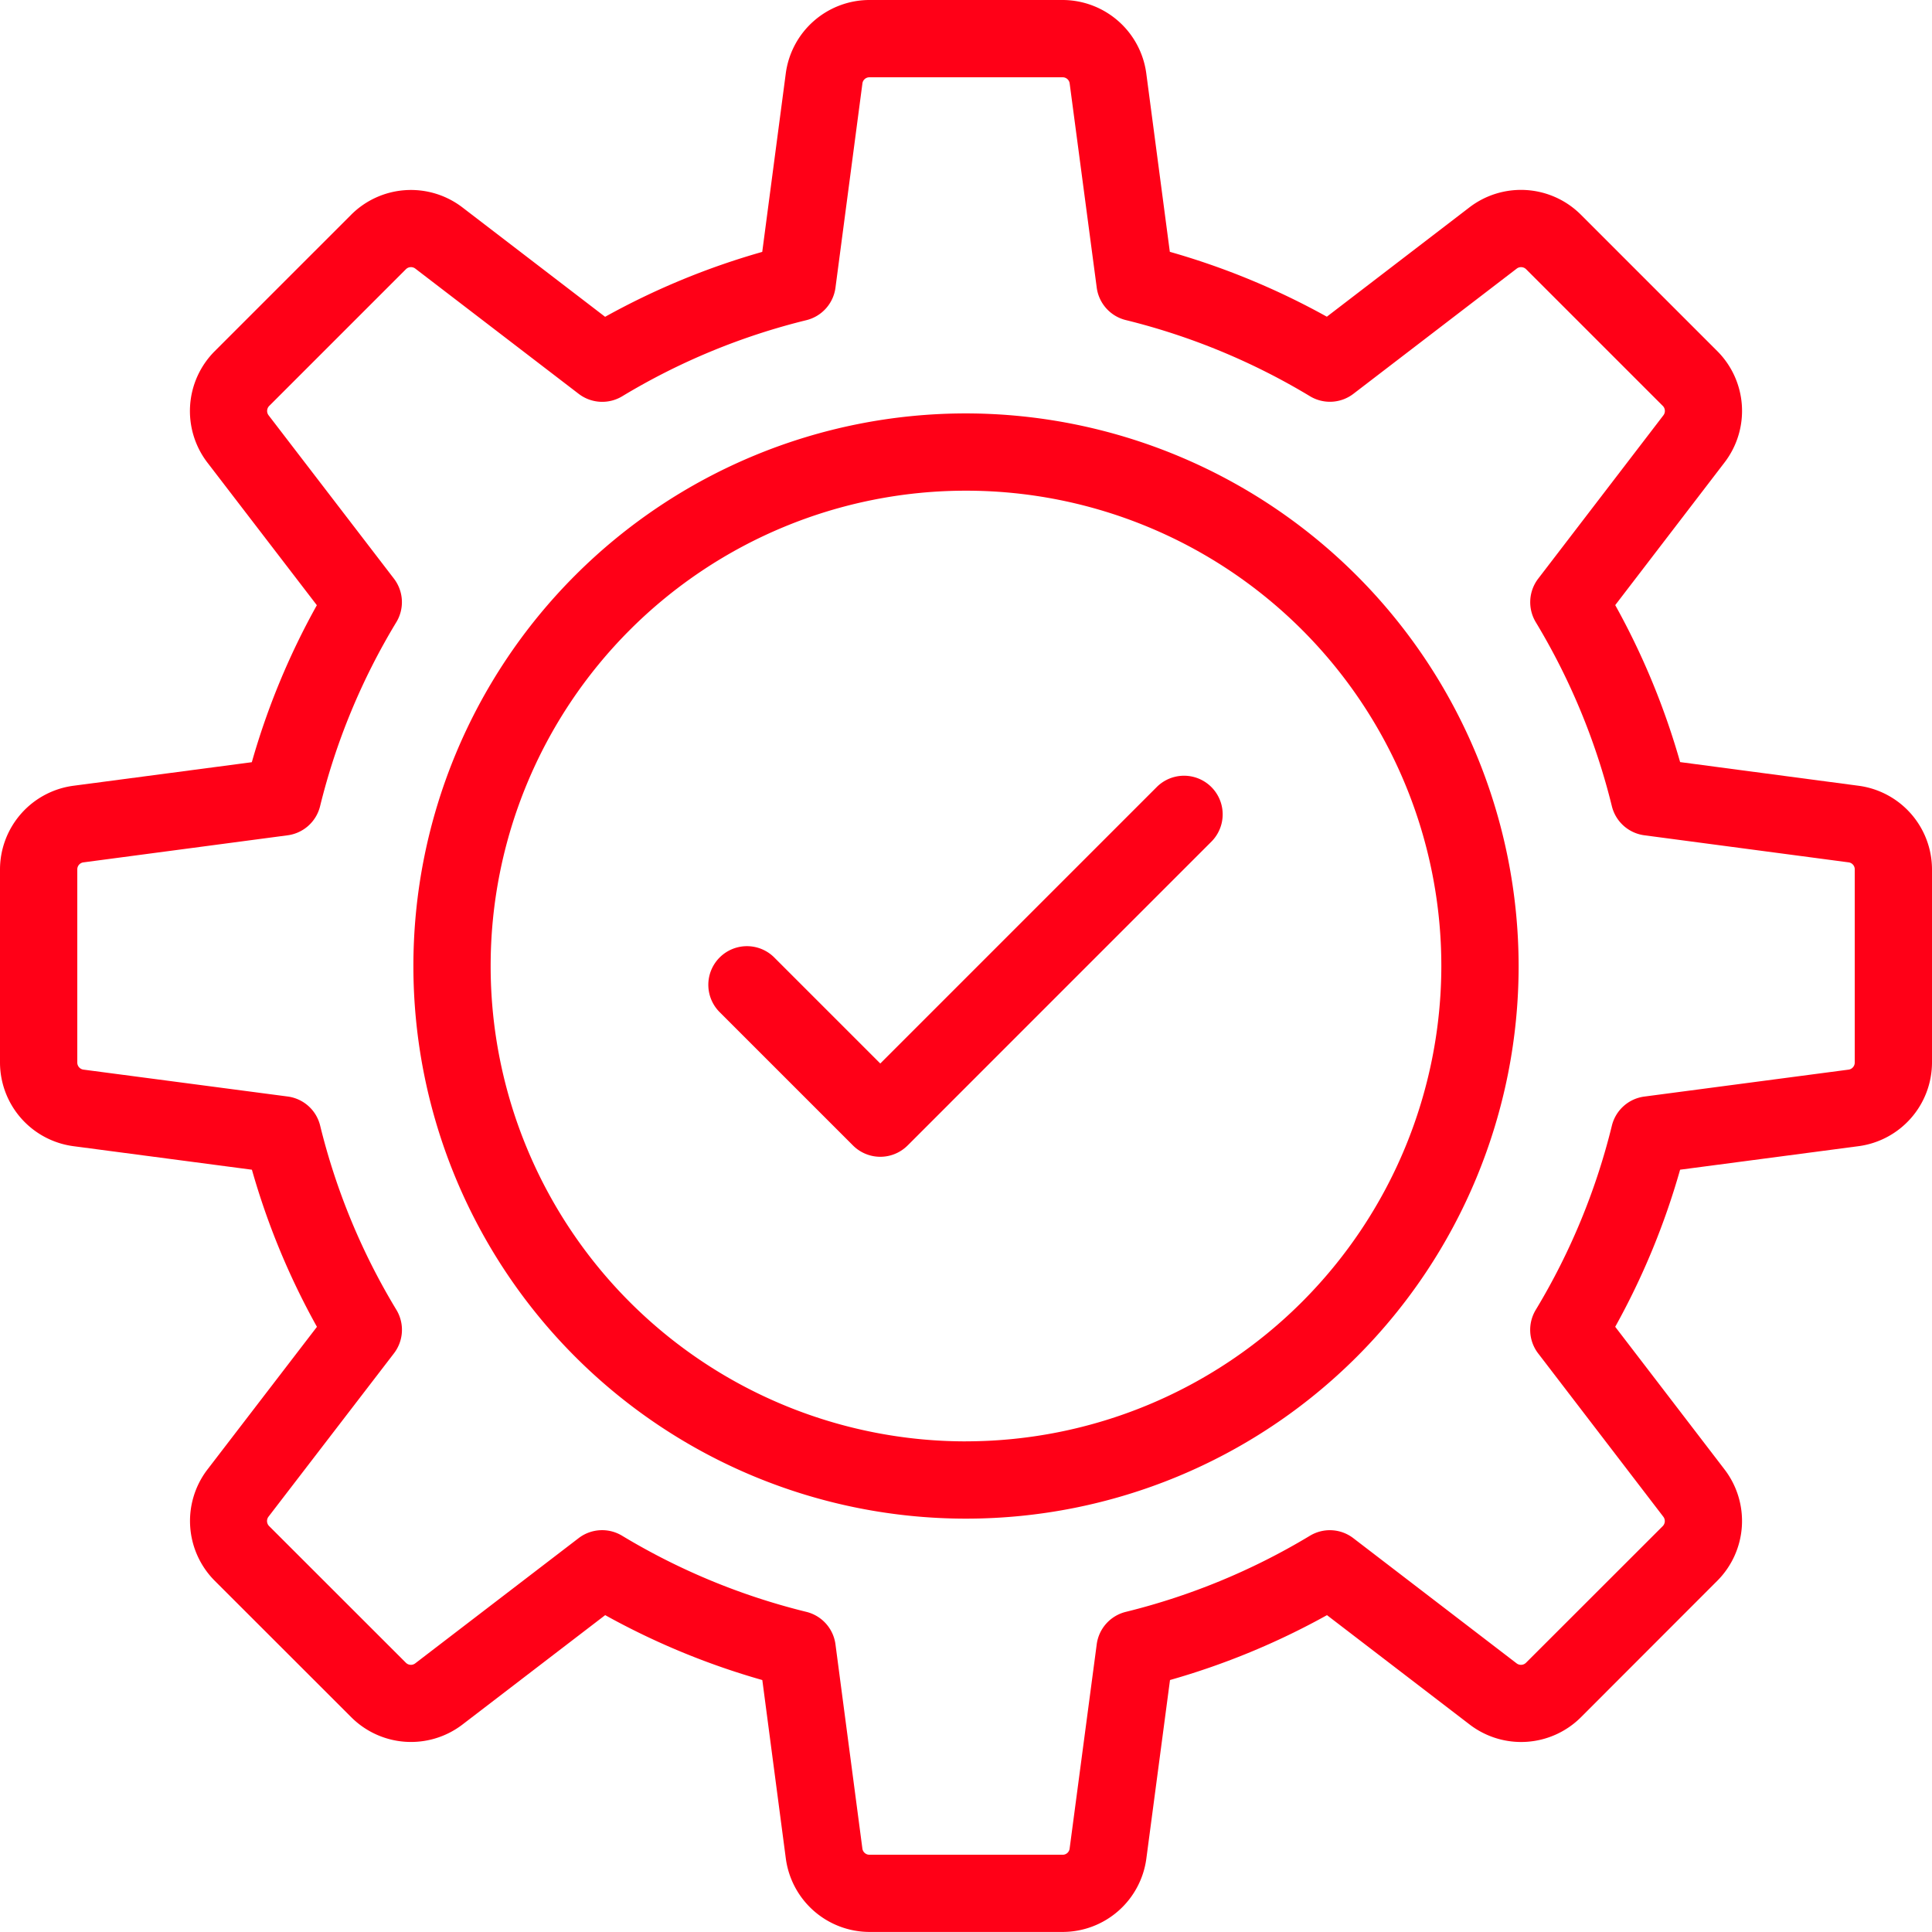
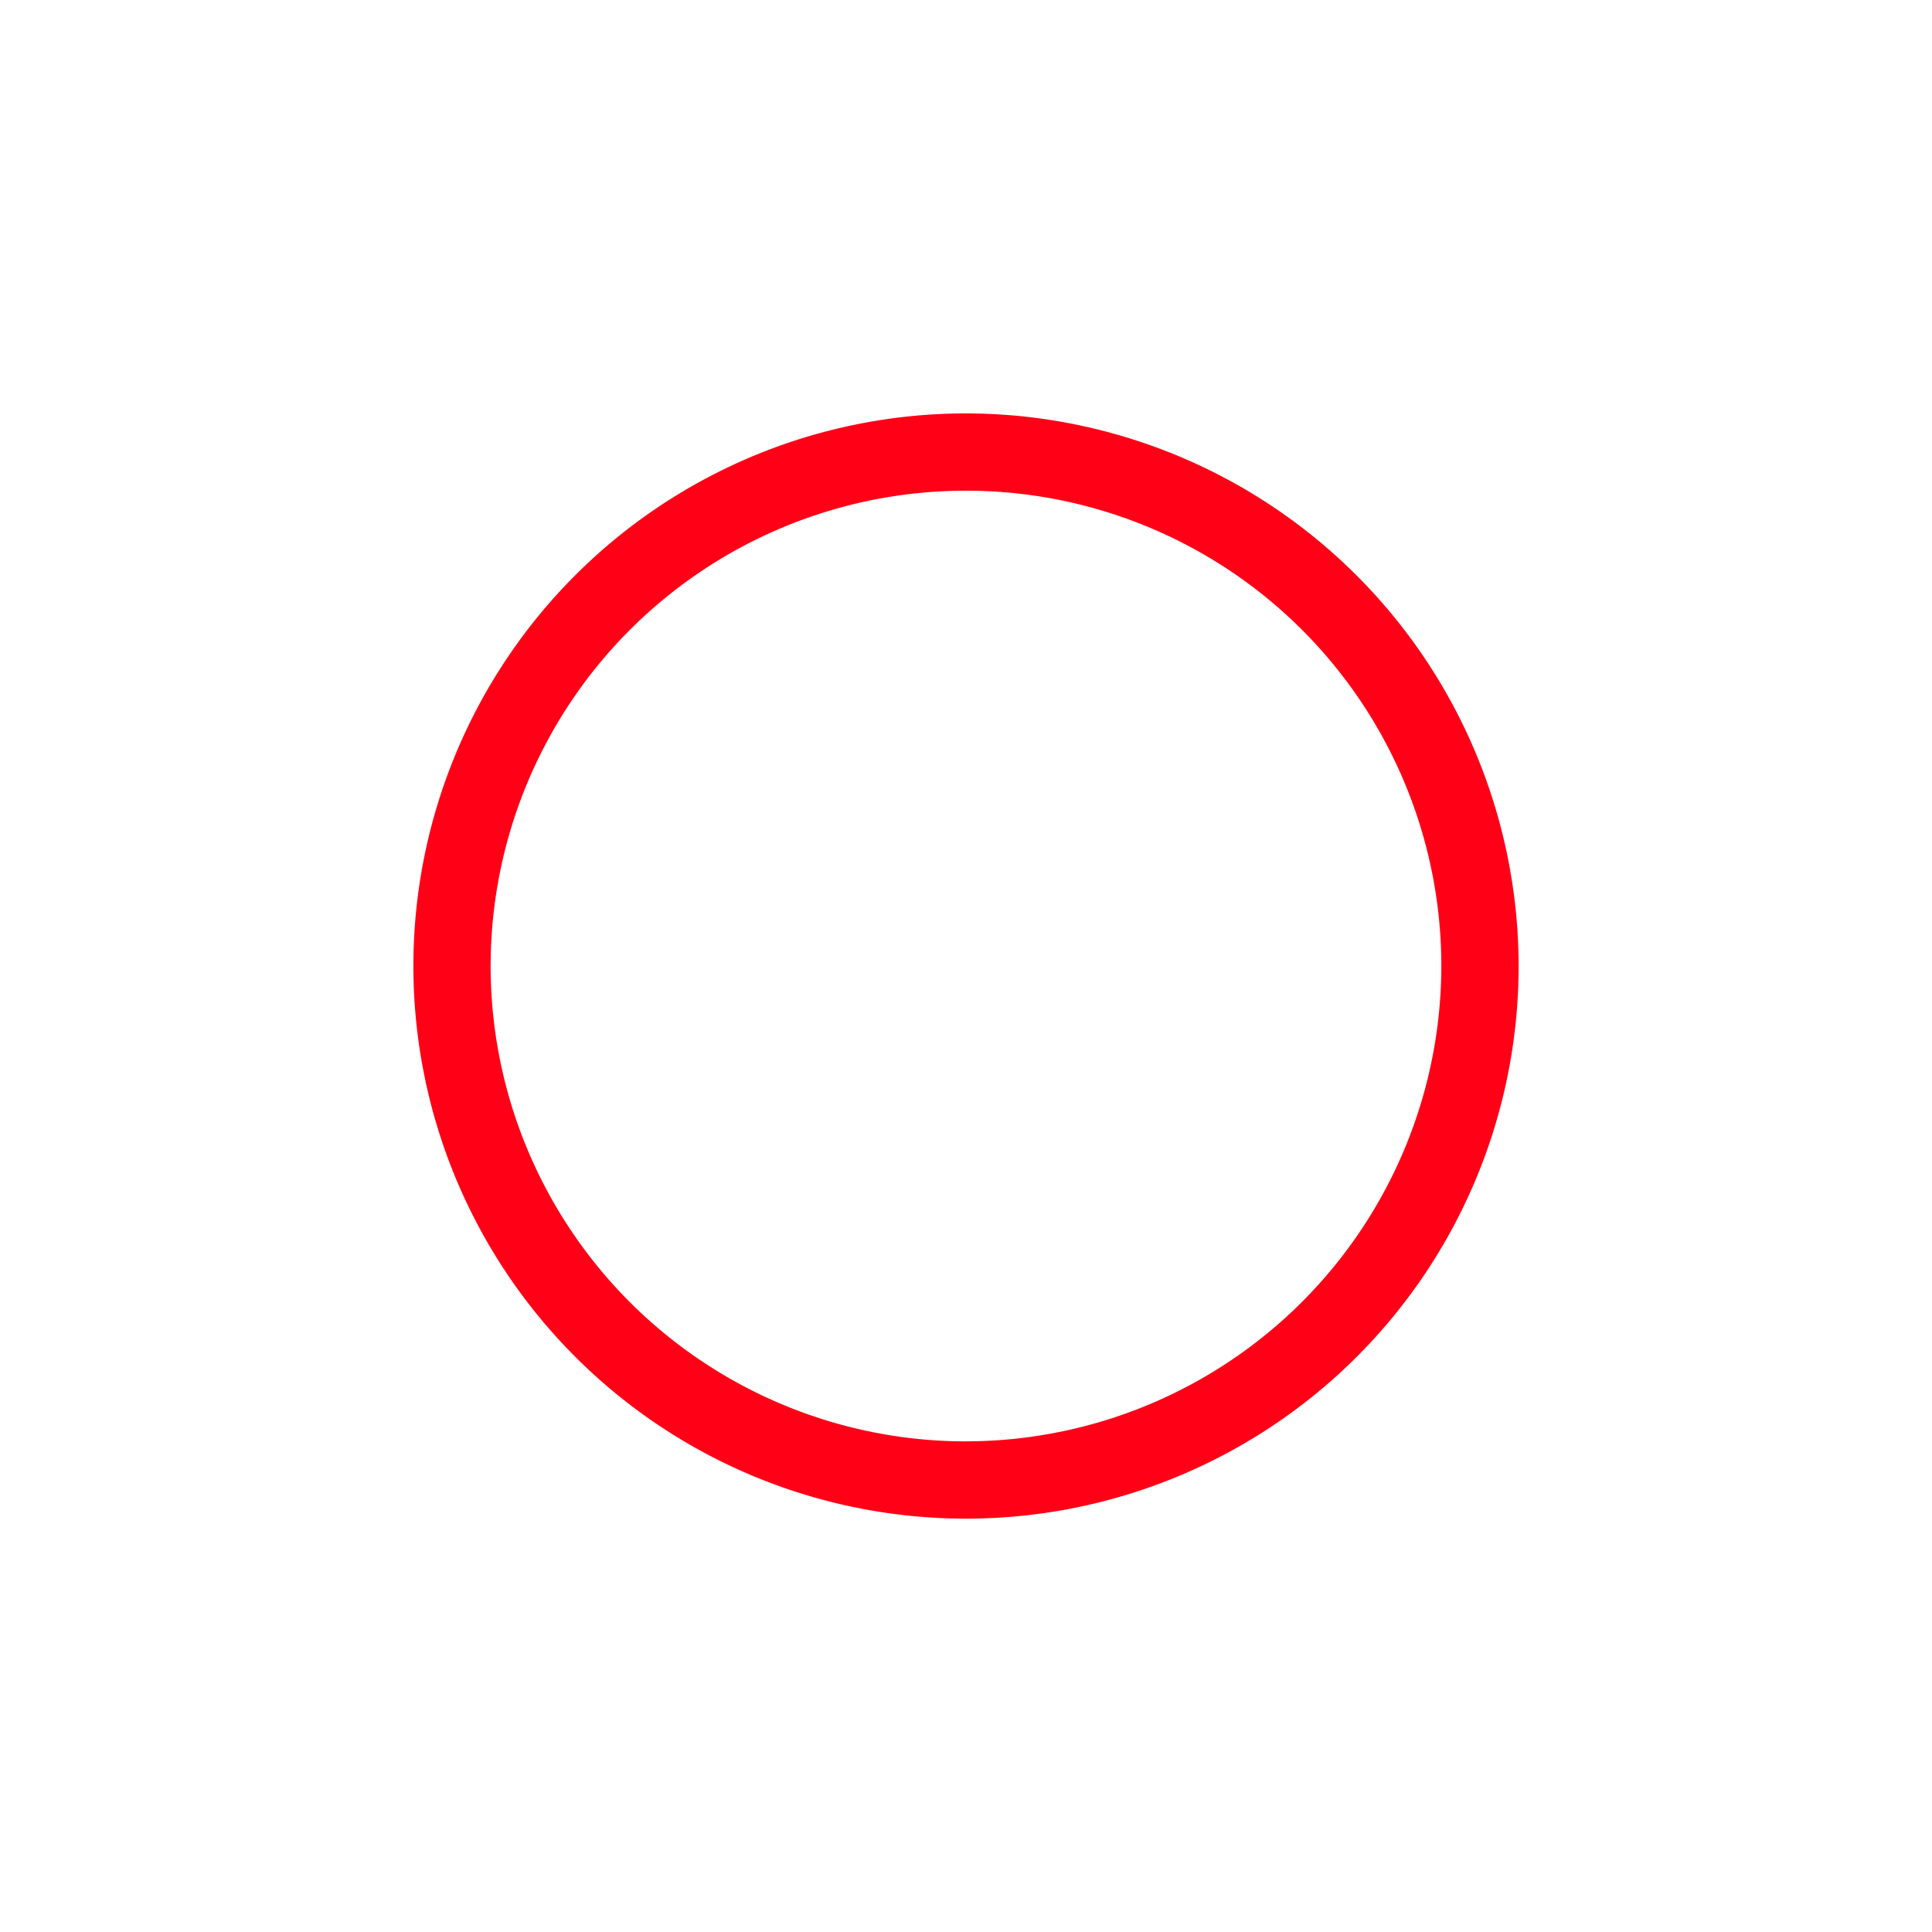
<svg xmlns="http://www.w3.org/2000/svg" width="103.159" height="103.159" viewBox="0 0 103.159 103.159">
  <g id="sett" transform="translate(-5 -5)">
-     <path id="Path_6500" data-name="Path 6500" d="M104.238 66.2a4.516 4.516.0 003.921-4.47V51.425a4.512 4.512.0 00-3.915-4.469L94.71 45.692a39.479 39.479.0 00-3.465-8.382l5.847-7.63a4.519 4.519.0 00-.391-5.926l-7.3-7.3a4.524 4.524.0 00-5.928-.391l-7.626 5.847a39.523 39.523.0 00-8.384-3.464L66.206 8.922A4.517 4.517.0 0061.736 5H51.426a4.513 4.513.0 00-4.469 3.917L45.7 18.45a39.489 39.489.0 00-8.39 3.466l-7.628-5.848a4.518 4.518.0 00-5.926.392l-7.3 7.3a4.524 4.524.0 00-.391 5.928l5.853 7.627a39.209 39.209.0 00-3.472 8.383L8.923 46.955A4.515 4.515.0 005 51.425v10.31A4.515 4.515.0 008.917 66.2l9.534 1.257a39.215 39.215.0 003.472 8.389l-5.857 7.631A4.524 4.524.0 0016.46 89.4l7.3 7.295a4.516 4.516.0 005.926.392l7.628-5.847a39.575 39.575.0 008.39 3.466l1.255 9.528a4.517 4.517.0 004.471 3.922h10.31a4.513 4.513.0 004.469-3.916l1.263-9.535a39.5 39.5.0 008.382-3.464l7.63 5.849a4.518 4.518.0 005.926-.394L96.7 89.4a4.52 4.52.0 00.391-5.927l-5.847-7.629a39.38 39.38.0 003.465-8.388zM91.067 65.1A35.308 35.308.0 0187 74.942a2.068 2.068.0 00.129 2.322l6.685 8.723a.383.383.0 01-.032.5l-7.3 7.295a.382.382.0 01-.5.035L77.26 87.13A2.058 2.058.0 0074.945 87a35.481 35.481.0 01-9.834 4.066A2.062 2.062.0 0063.559 92.8l-1.447 10.909a.372.372.0 01-.377.325H51.426a.38.38.0 01-.379-.33L49.61 92.8a2.064 2.064.0 00-1.551-1.734A35.371 35.371.0 0138.216 87a2.061 2.061.0 00-2.321.129l-8.724 6.686a.379.379.0 01-.5-.034l-7.3-7.295a.381.381.0 01-.036-.5l6.7-8.724a2.064 2.064.0 00.129-2.326A35.118 35.118.0 0122.094 65.1a2.06 2.06.0 00-1.733-1.552L9.453 62.112a.38.38.0 01-.326-.378V51.425a.376.376.0 01.33-.379l10.9-1.445a2.063 2.063.0 001.733-1.551 35.153 35.153.0 014.072-9.829 2.064 2.064.0 00-.129-2.326l-6.691-8.72a.381.381.0 01.032-.5l7.3-7.3a.382.382.0 01.5-.034L35.9 26.03a2.066 2.066.0 002.323.129 35.314 35.314.0 019.84-4.065A2.064 2.064.0 0049.61 20.36L51.049 9.452a.376.376.0 01.377-.325h10.31a.376.376.0 01.379.331l1.445 10.9a2.062 2.062.0 001.551 1.732 35.466 35.466.0 019.834 4.066 2.063 2.063.0 002.321-.129l8.72-6.685a.384.384.0 01.5.032l7.3 7.3a.382.382.0 01.032.5L87.13 35.9A2.068 2.068.0 0087 38.217a35.357 35.357.0 014.066 9.832A2.063 2.063.0 0092.8 49.6l10.91 1.446a.374.374.0 01.324.378v10.31a.381.381.0 01-.33.379L92.8 63.551A2.06 2.06.0 0091.067 65.1z" fill="#ff0017" />
    <path id="Path_6501" data-name="Path 6501" d="M45.2 15.7A29.507 29.507.0 1074.712 45.205 29.539 29.539.0 0045.2 15.7zm0 54.888A25.381 25.381.0 1170.585 45.205 25.409 25.409.0 0145.2 70.586z" transform="translate(11.375 11.374)" fill="#ff0017" />
-     <path id="Path_6502" data-name="Path 6502" d="M47.288 25.667 32.5 40.456l-5.633-5.633A2.063 2.063.0 1023.95 37.74l7.092 7.092a2.062 2.062.0 002.917.0L50.205 28.584a2.063 2.063.0 00-2.917-2.917z" transform="translate(19.503 21.33)" fill="#ff0017" />
  </g>
</svg>